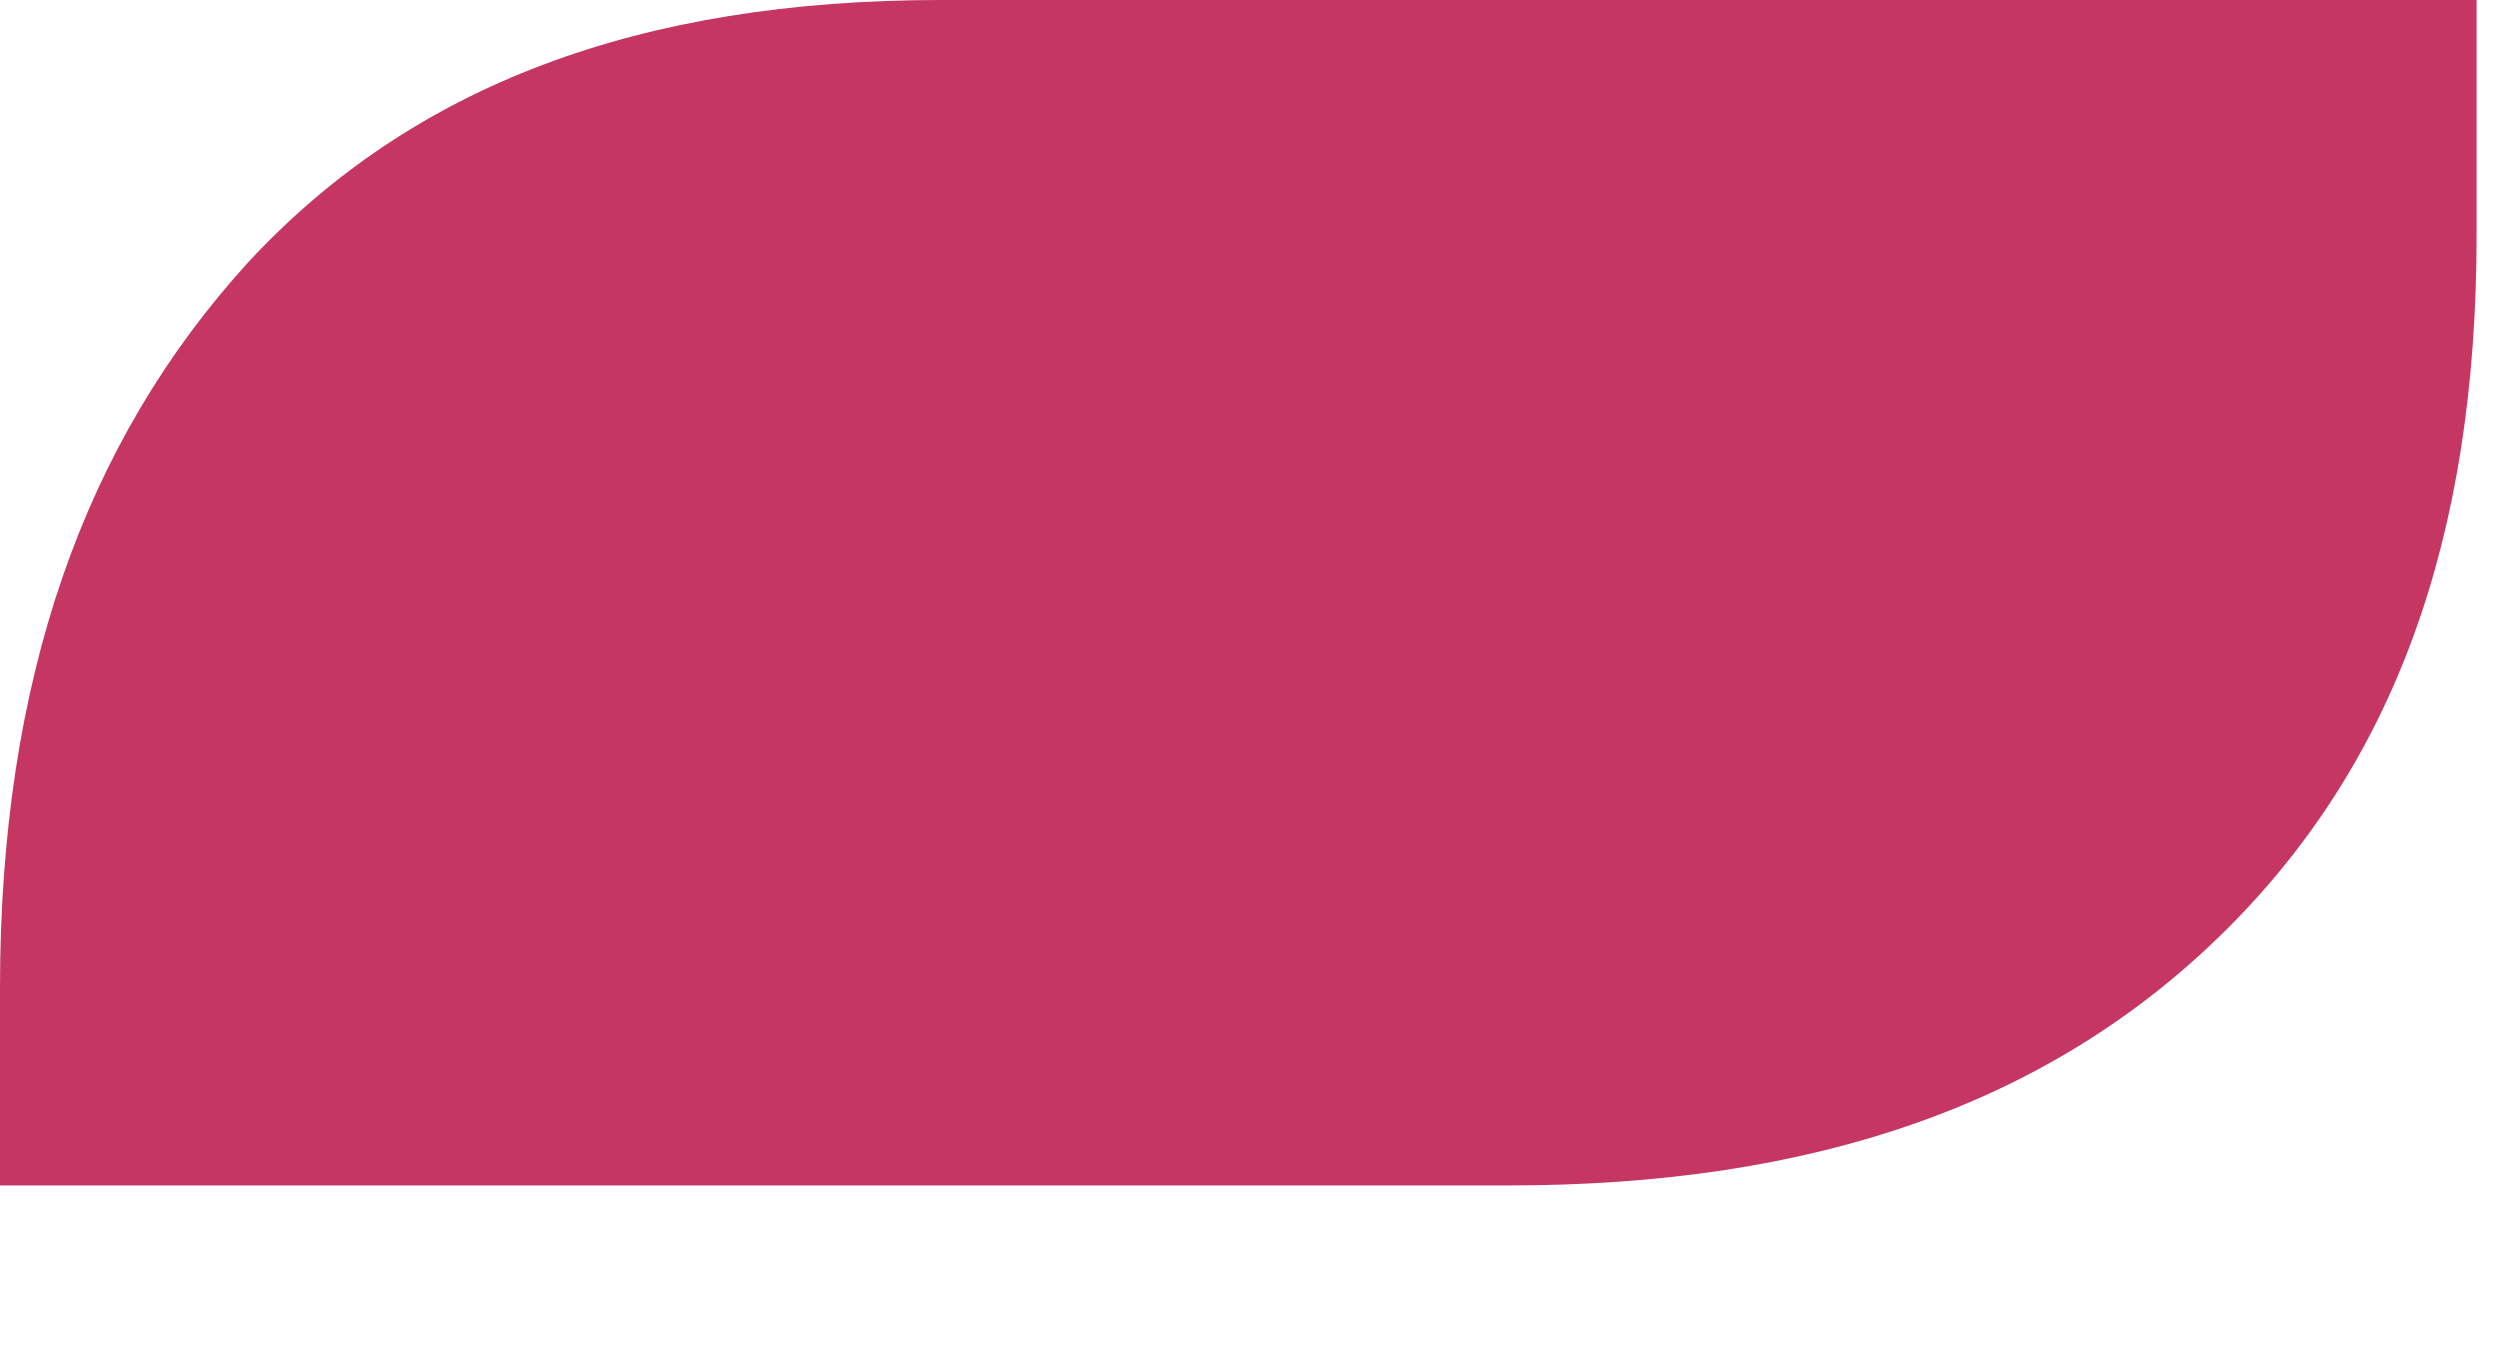
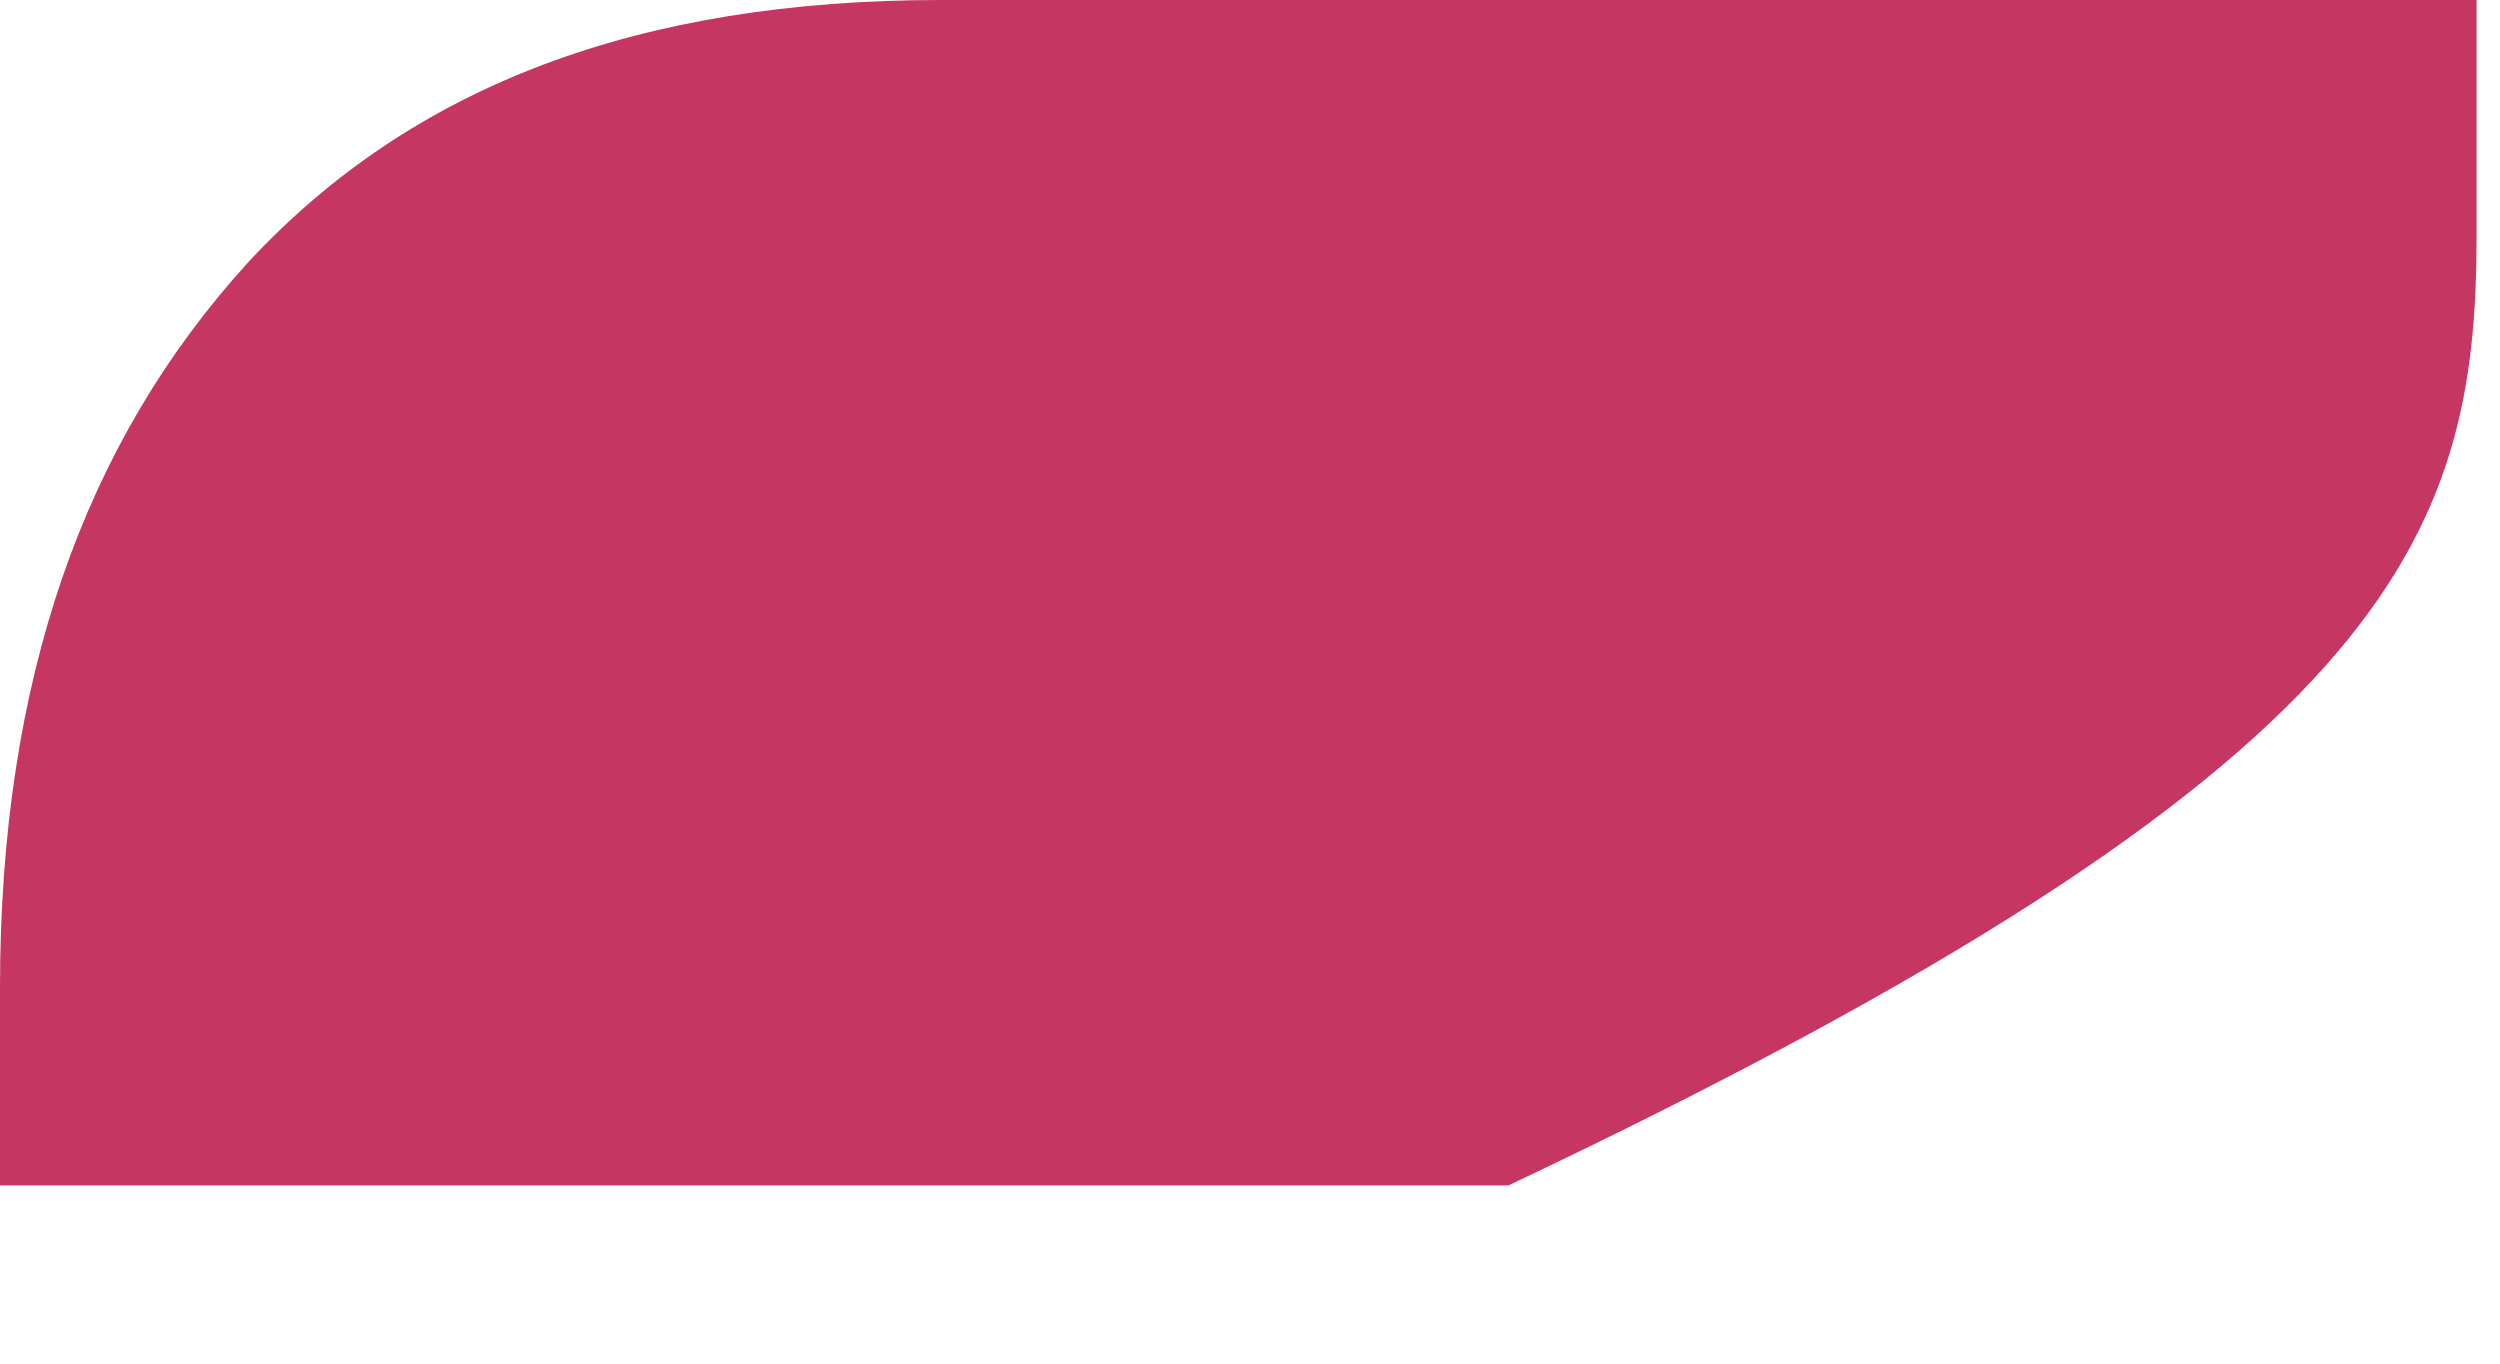
<svg xmlns="http://www.w3.org/2000/svg" width="11" height="6" viewBox="0 0 11 6" fill="none">
-   <path d="M1.093 1.153C0.369 1.947 0 2.992 0 4.347V5.216H6.637C7.986 5.216 9.013 4.856 9.773 4.113C10.533 3.37 10.897 2.372 10.897 1.033V0H4.142C2.811 0 1.814 0.376 1.093 1.153Z" fill="#C63663" />
+   <path d="M1.093 1.153C0.369 1.947 0 2.992 0 4.347V5.216H6.637C10.533 3.37 10.897 2.372 10.897 1.033V0H4.142C2.811 0 1.814 0.376 1.093 1.153Z" fill="#C63663" />
</svg>